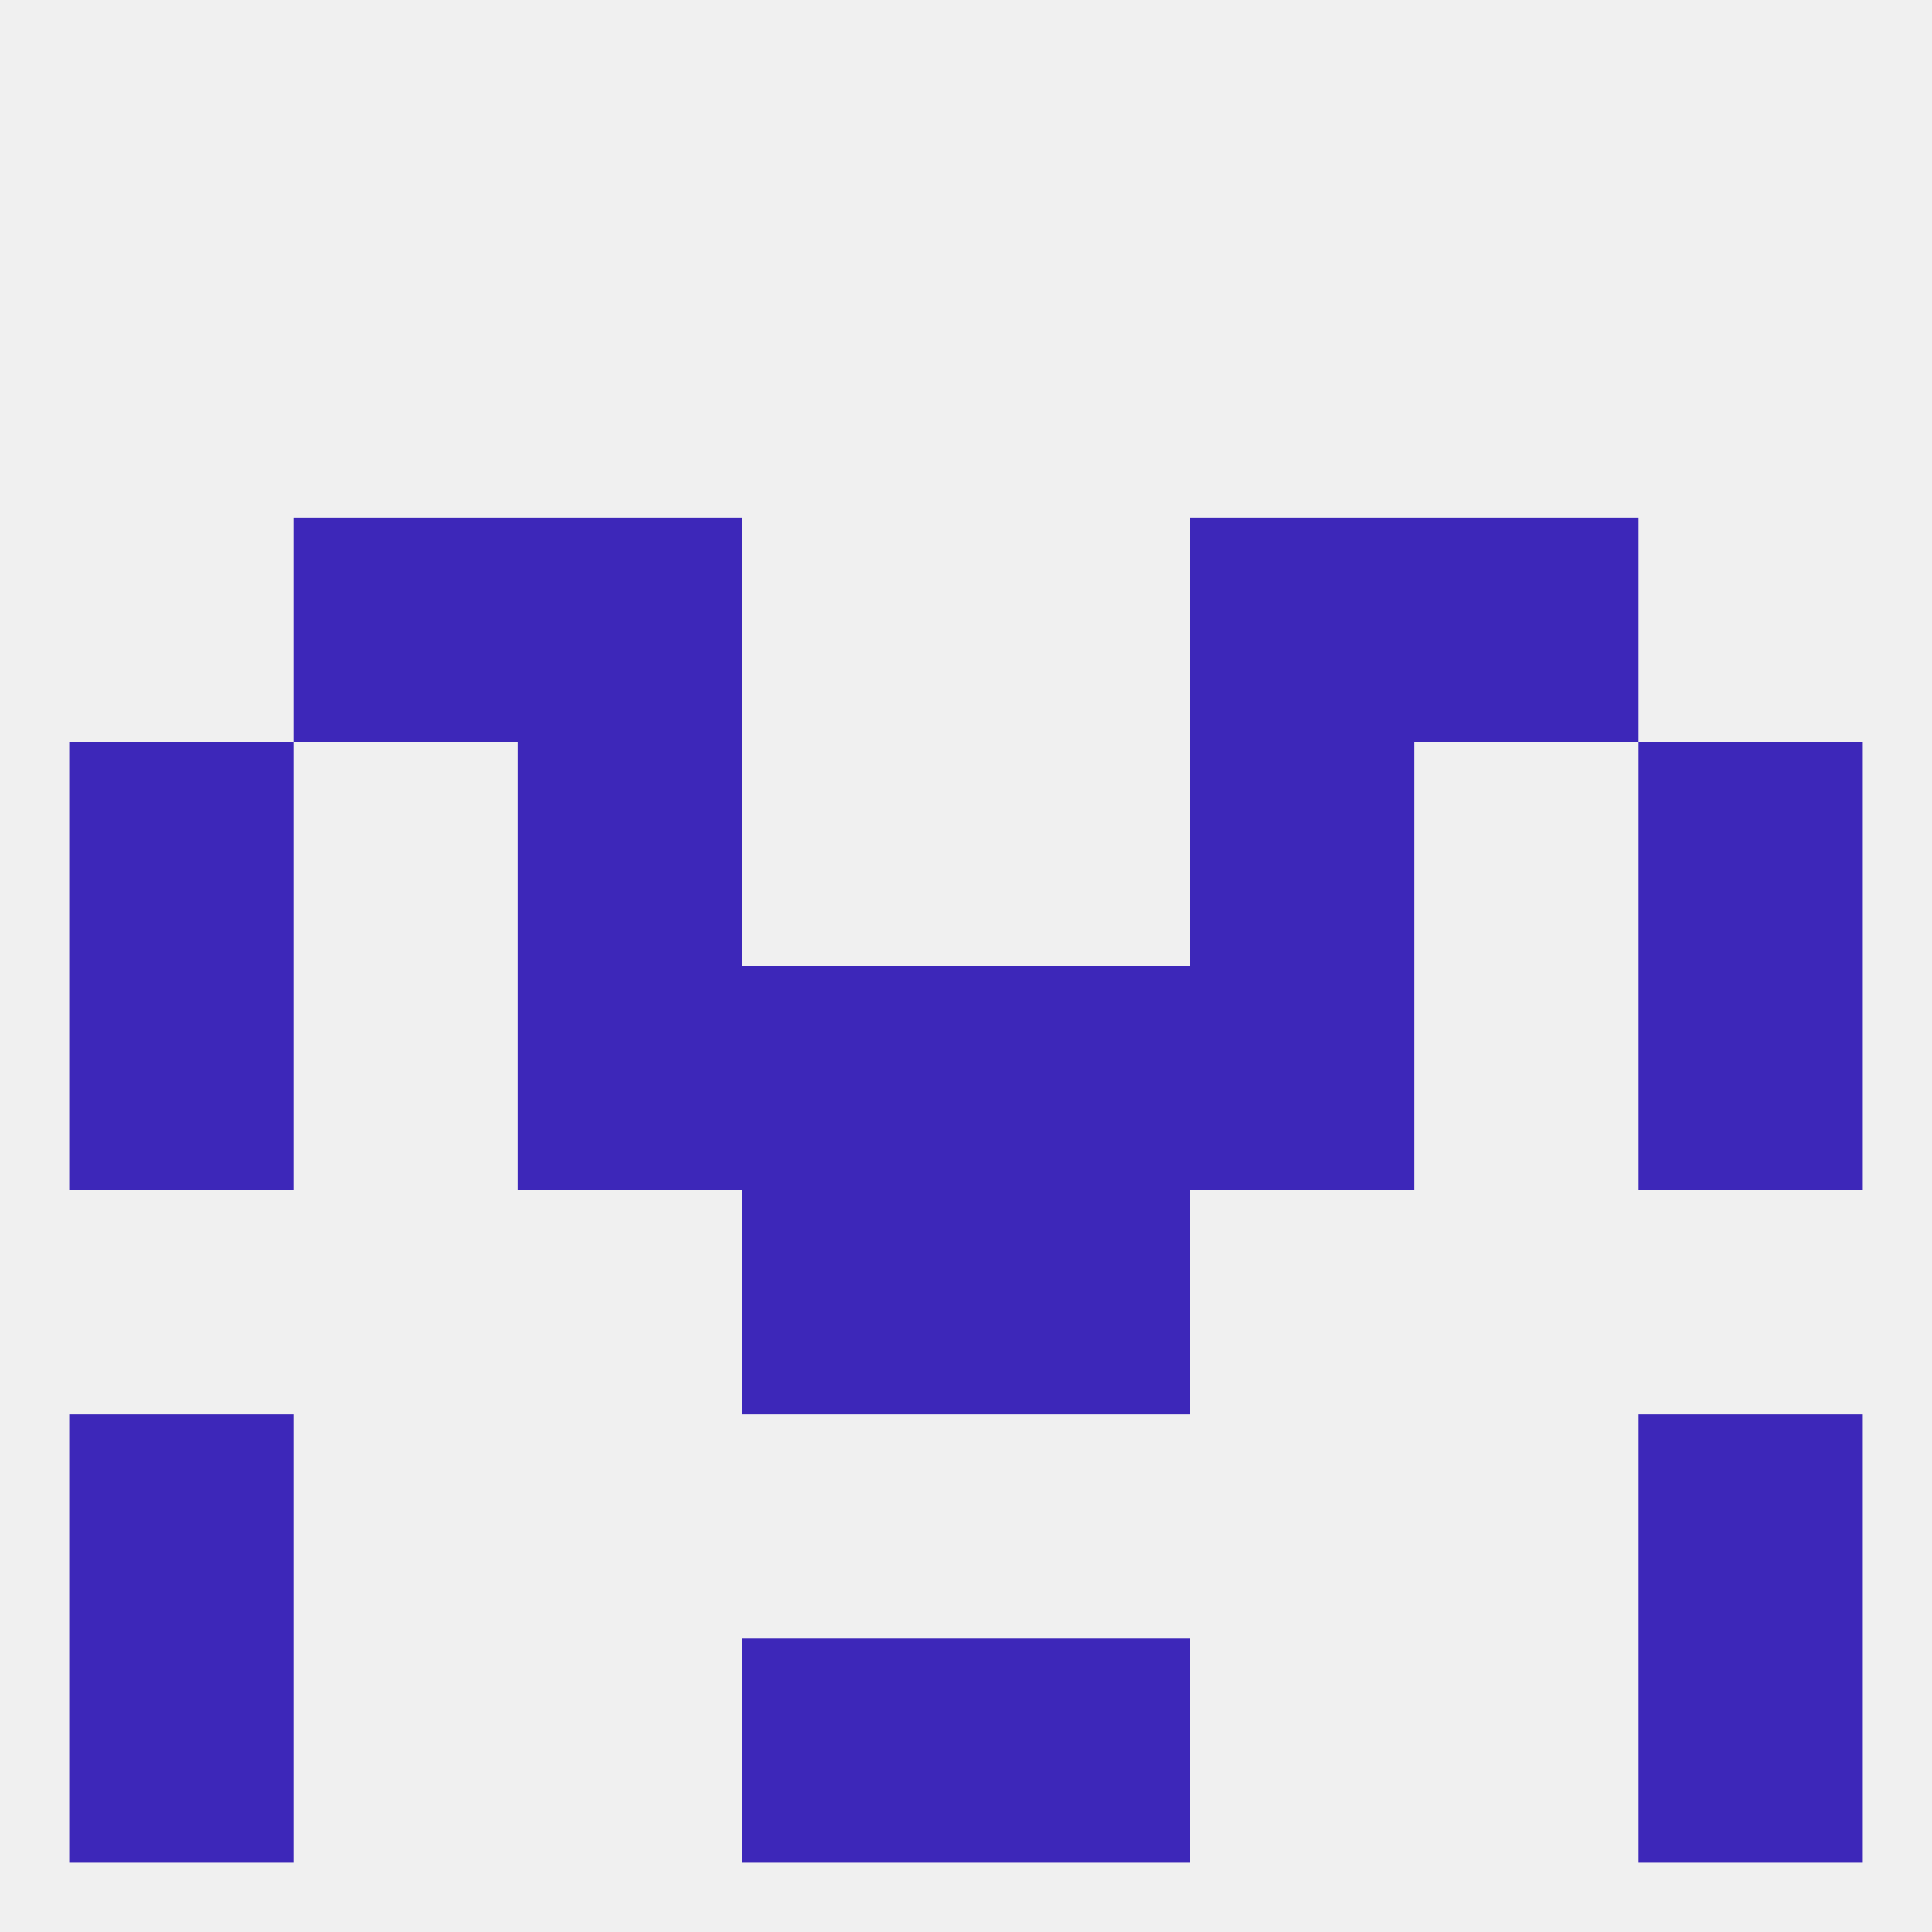
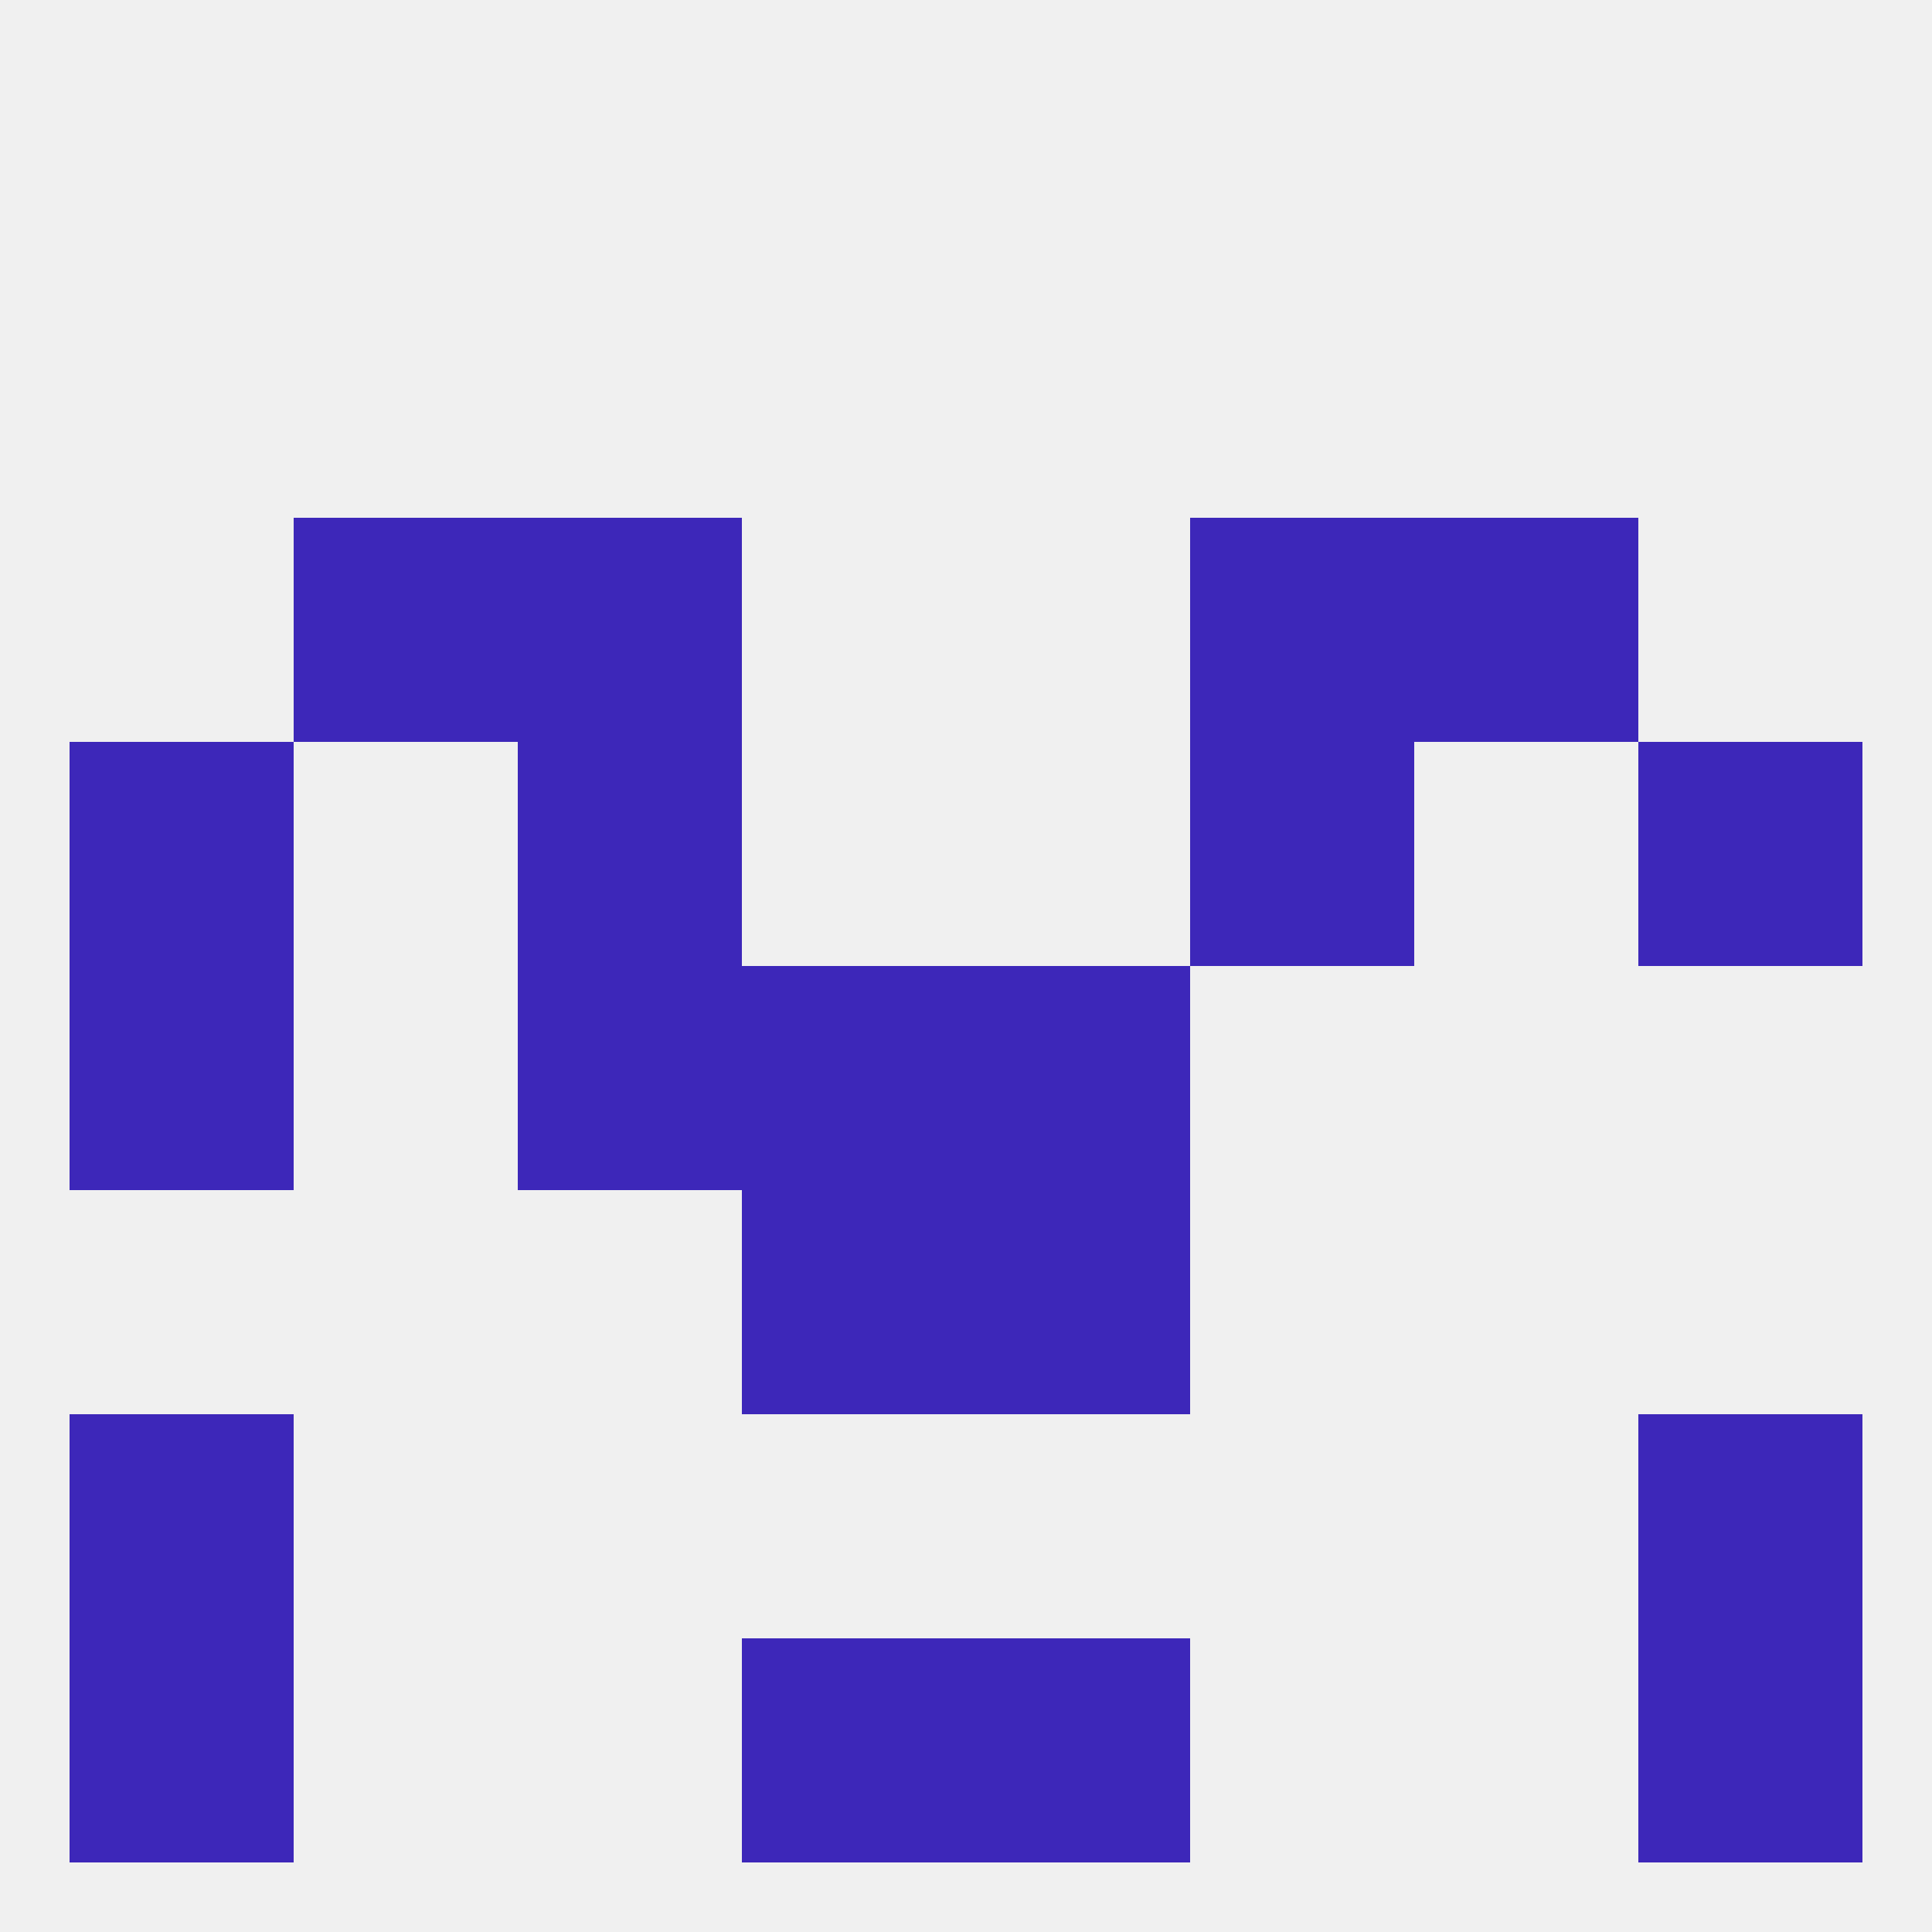
<svg xmlns="http://www.w3.org/2000/svg" version="1.1" baseprofile="full" width="250" height="250" viewBox="0 0 250 250">
  <rect width="100%" height="100%" fill="rgba(240,240,240,255)" />
  <rect x="96" y="154" width="29" height="29" fill="rgba(61,39,185,255)" />
  <rect x="125" y="154" width="29" height="29" fill="rgba(61,39,185,255)" />
  <rect x="9" y="183" width="29" height="29" fill="rgba(61,39,185,255)" />
  <rect x="212" y="183" width="29" height="29" fill="rgba(61,39,185,255)" />
  <rect x="96" y="212" width="29" height="29" fill="rgba(61,39,185,255)" />
  <rect x="125" y="212" width="29" height="29" fill="rgba(61,39,185,255)" />
  <rect x="9" y="212" width="29" height="29" fill="rgba(61,39,185,255)" />
  <rect x="212" y="212" width="29" height="29" fill="rgba(61,39,185,255)" />
-   <rect x="154" y="125" width="29" height="29" fill="rgba(61,39,185,255)" />
  <rect x="9" y="125" width="29" height="29" fill="rgba(61,39,185,255)" />
-   <rect x="212" y="125" width="29" height="29" fill="rgba(61,39,185,255)" />
  <rect x="96" y="125" width="29" height="29" fill="rgba(61,39,185,255)" />
  <rect x="125" y="125" width="29" height="29" fill="rgba(61,39,185,255)" />
  <rect x="67" y="125" width="29" height="29" fill="rgba(61,39,185,255)" />
  <rect x="67" y="96" width="29" height="29" fill="rgba(61,39,185,255)" />
  <rect x="154" y="96" width="29" height="29" fill="rgba(61,39,185,255)" />
  <rect x="9" y="96" width="29" height="29" fill="rgba(61,39,185,255)" />
  <rect x="212" y="96" width="29" height="29" fill="rgba(61,39,185,255)" />
  <rect x="38" y="67" width="29" height="29" fill="rgba(61,39,185,255)" />
  <rect x="183" y="67" width="29" height="29" fill="rgba(61,39,185,255)" />
  <rect x="67" y="67" width="29" height="29" fill="rgba(61,39,185,255)" />
  <rect x="154" y="67" width="29" height="29" fill="rgba(61,39,185,255)" />
</svg>